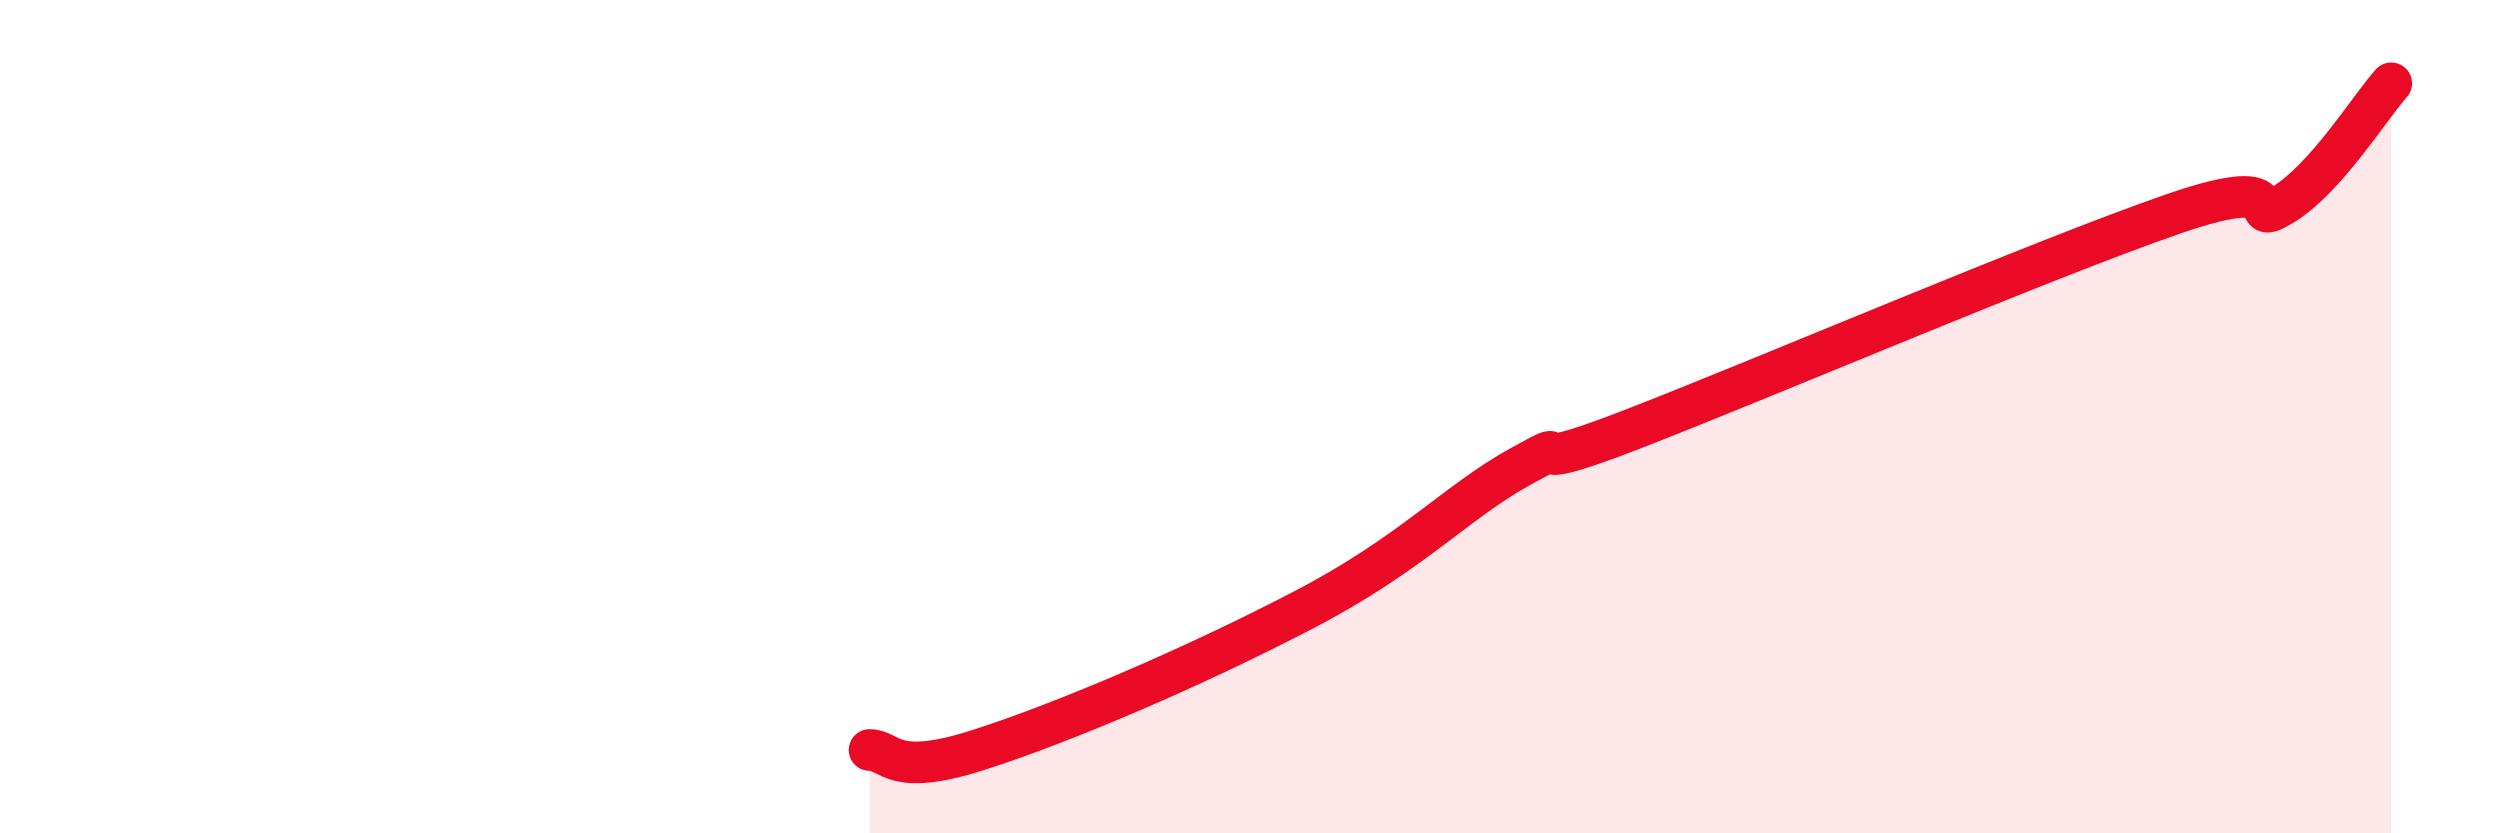
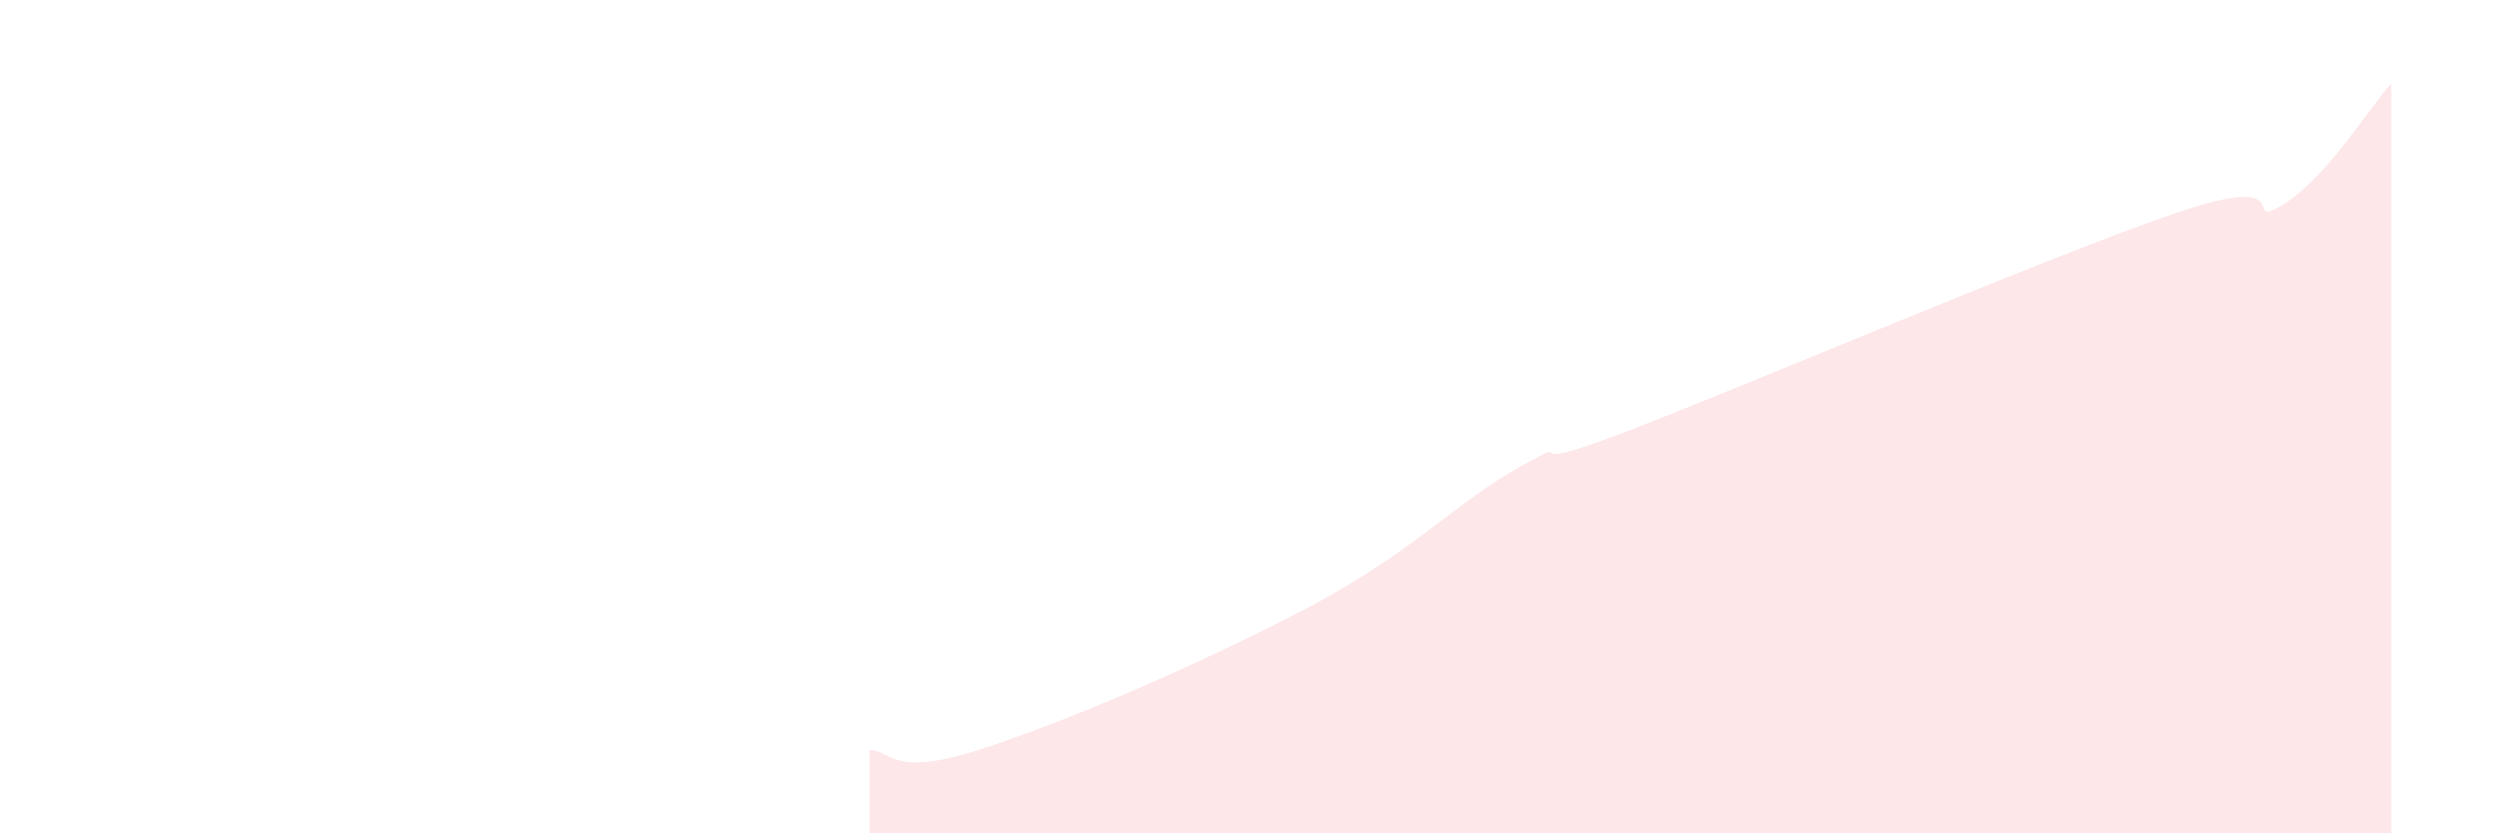
<svg xmlns="http://www.w3.org/2000/svg" width="60" height="20" viewBox="0 0 60 20">
  <path d="M 20.87,18 C 21.39,18 21.39,18.67 23.48,18 C 25.57,17.33 28.69,15.99 31.3,14.63 C 33.91,13.27 34.95,12.04 36.52,11.18 C 38.09,10.32 36,11.53 39.13,10.32 C 42.26,9.11 49.04,6.21 52.17,5.13 C 55.3,4.05 53.74,5.55 54.78,4.92 C 55.82,4.29 56.87,2.58 57.39,2L57.39 20L20.87 20Z" fill="#EB0A25" opacity="0.1" stroke-linecap="round" stroke-linejoin="round" />
-   <path d="M 20.87,18 C 21.39,18 21.39,18.67 23.48,18 C 25.57,17.33 28.69,15.99 31.3,14.63 C 33.91,13.27 34.95,12.04 36.52,11.18 C 38.09,10.32 36,11.53 39.13,10.32 C 42.26,9.11 49.04,6.21 52.17,5.13 C 55.3,4.05 53.74,5.55 54.78,4.92 C 55.82,4.29 56.87,2.58 57.39,2" stroke="#EB0A25" stroke-width="1" fill="none" stroke-linecap="round" stroke-linejoin="round" />
</svg>